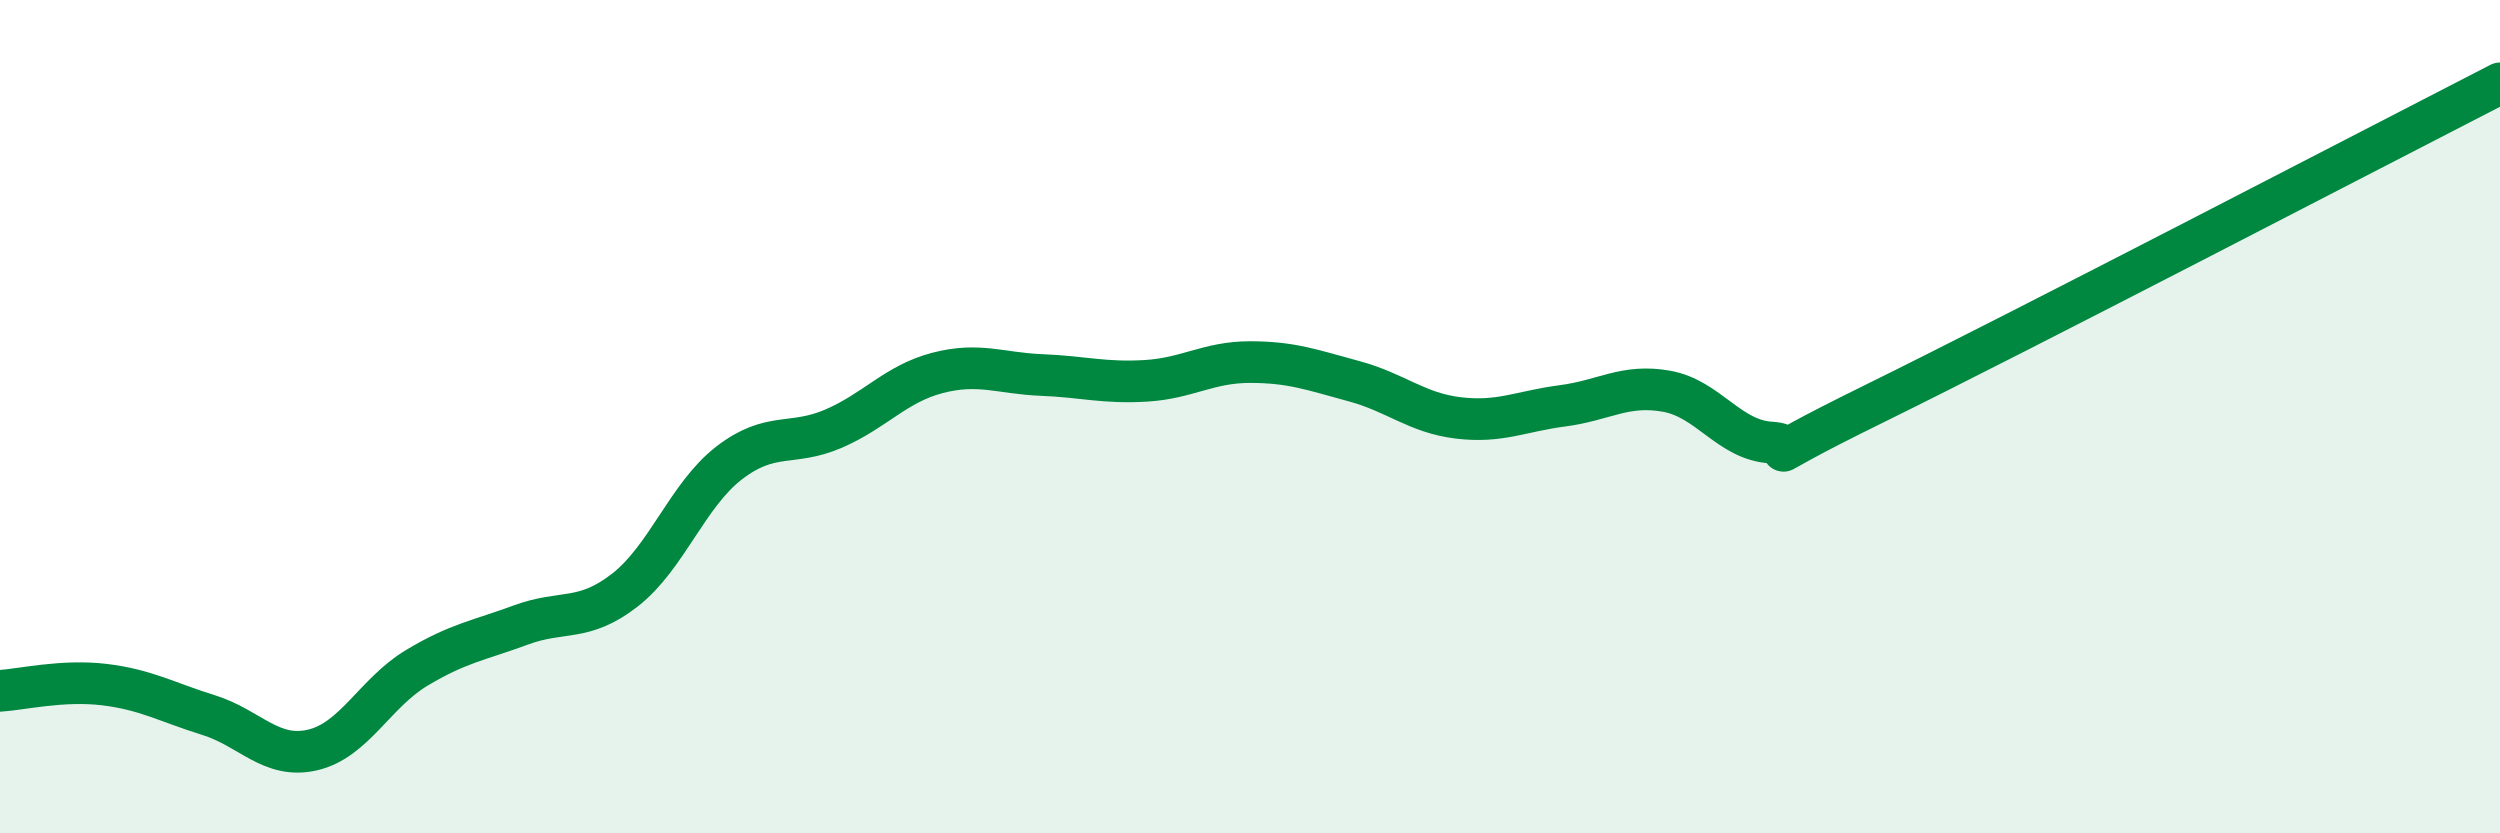
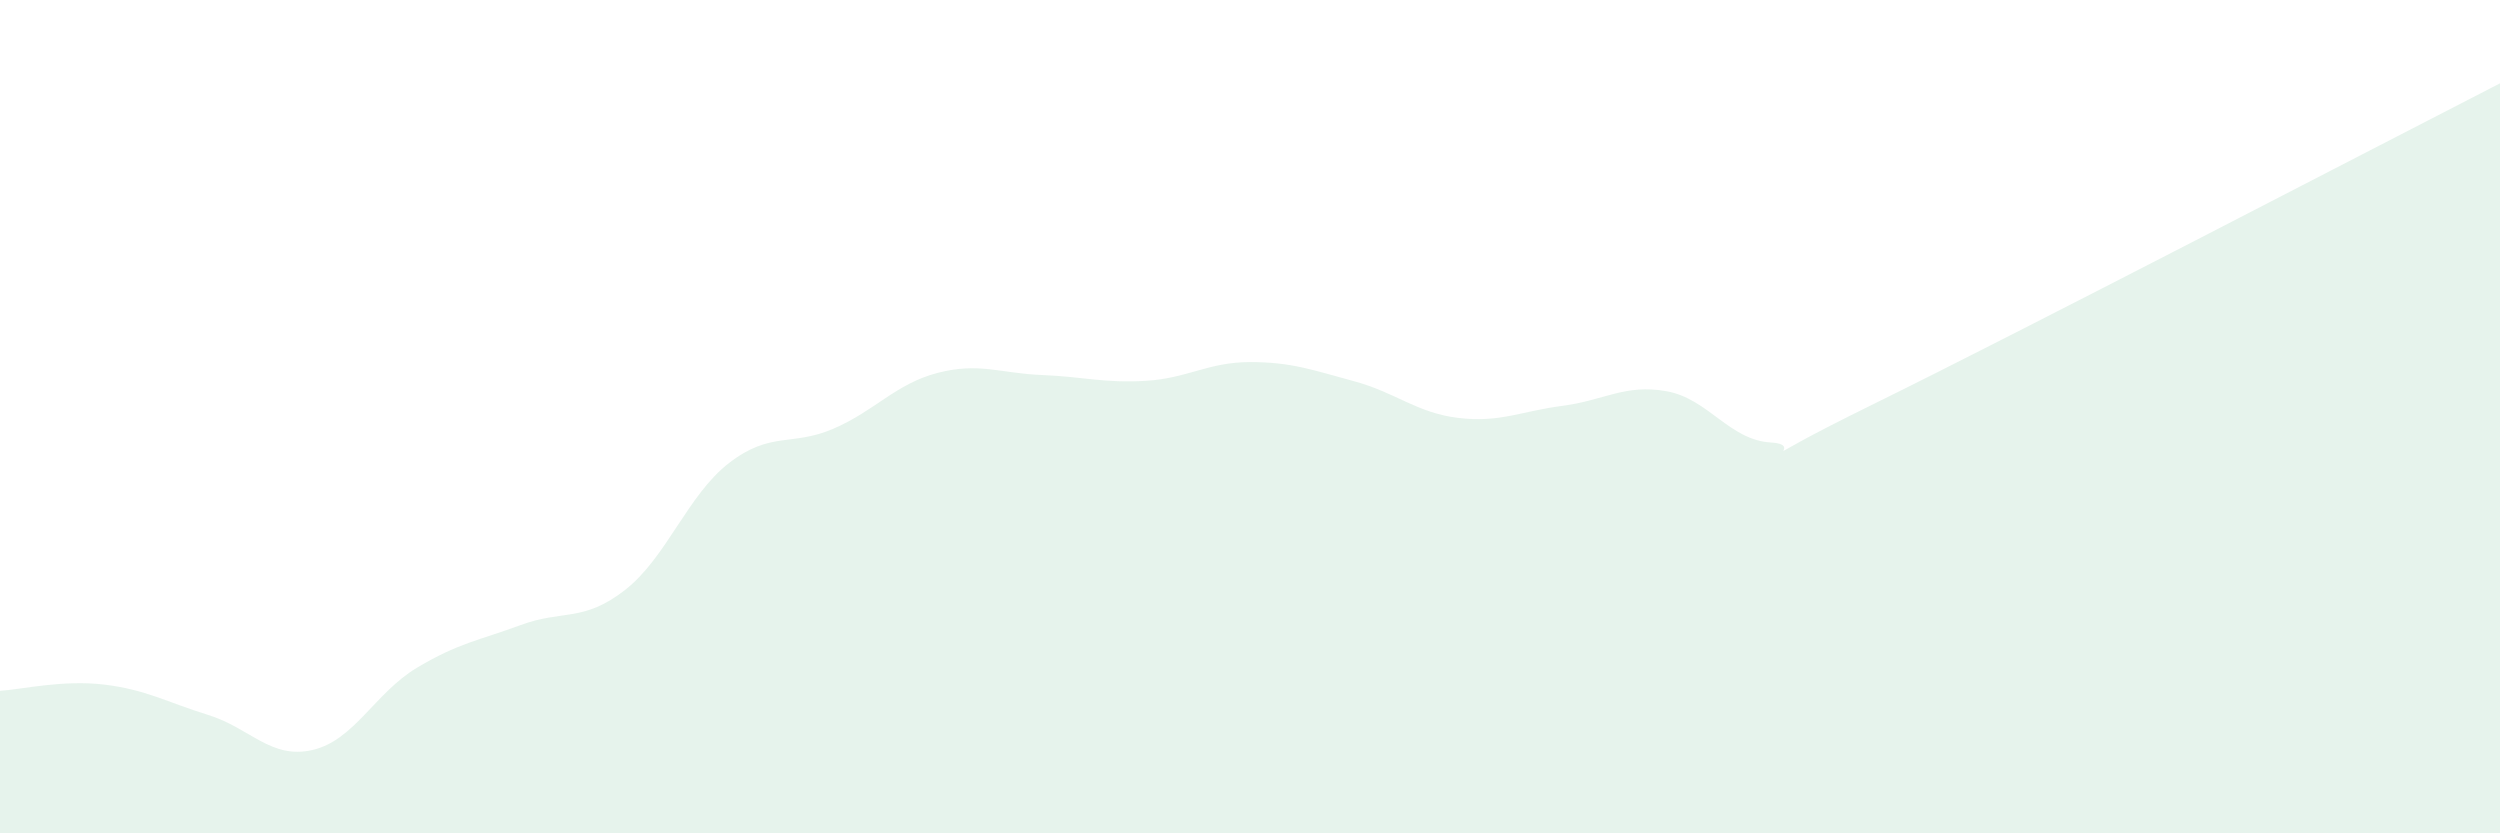
<svg xmlns="http://www.w3.org/2000/svg" width="60" height="20" viewBox="0 0 60 20">
  <path d="M 0,16.58 C 0.5,16.55 1.5,16.31 2.5,16.43 C 3.5,16.55 4,16.85 5,17.16 C 6,17.47 6.5,18.23 7.5,18 C 8.5,17.77 9,16.63 10,16.03 C 11,15.43 11.5,15.37 12.5,15 C 13.5,14.63 14,14.94 15,14.16 C 16,13.38 16.5,11.88 17.5,11.11 C 18.5,10.34 19,10.72 20,10.29 C 21,9.86 21.5,9.21 22.5,8.95 C 23.5,8.69 24,8.96 25,9 C 26,9.04 26.5,9.2 27.5,9.14 C 28.5,9.08 29,8.69 30,8.69 C 31,8.69 31.5,8.88 32.5,9.15 C 33.5,9.42 34,9.91 35,10.03 C 36,10.15 36.5,9.87 37.5,9.74 C 38.5,9.61 39,9.21 40,9.39 C 41,9.57 41.5,10.56 42.5,10.62 C 43.5,10.68 41.5,11.4 45,9.68 C 48.5,7.96 57,3.54 60,2L60 20L0 20Z" fill="#008740" opacity="0.1" stroke-linecap="round" stroke-linejoin="round" />
-   <path d="M 0,16.58 C 0.5,16.55 1.5,16.31 2.5,16.43 C 3.5,16.55 4,16.85 5,17.16 C 6,17.47 6.5,18.23 7.5,18 C 8.5,17.77 9,16.63 10,16.03 C 11,15.43 11.5,15.37 12.5,15 C 13.5,14.63 14,14.94 15,14.16 C 16,13.38 16.5,11.88 17.5,11.11 C 18.5,10.34 19,10.72 20,10.29 C 21,9.86 21.5,9.21 22.5,8.95 C 23.5,8.69 24,8.96 25,9 C 26,9.04 26.5,9.2 27.5,9.14 C 28.5,9.08 29,8.69 30,8.69 C 31,8.69 31.5,8.88 32.5,9.15 C 33.5,9.42 34,9.91 35,10.03 C 36,10.15 36.5,9.87 37.5,9.74 C 38.5,9.61 39,9.21 40,9.39 C 41,9.57 41.5,10.56 42.5,10.62 C 43.5,10.68 41.5,11.4 45,9.68 C 48.5,7.96 57,3.54 60,2" stroke="#008740" stroke-width="1" fill="none" stroke-linecap="round" stroke-linejoin="round" />
</svg>